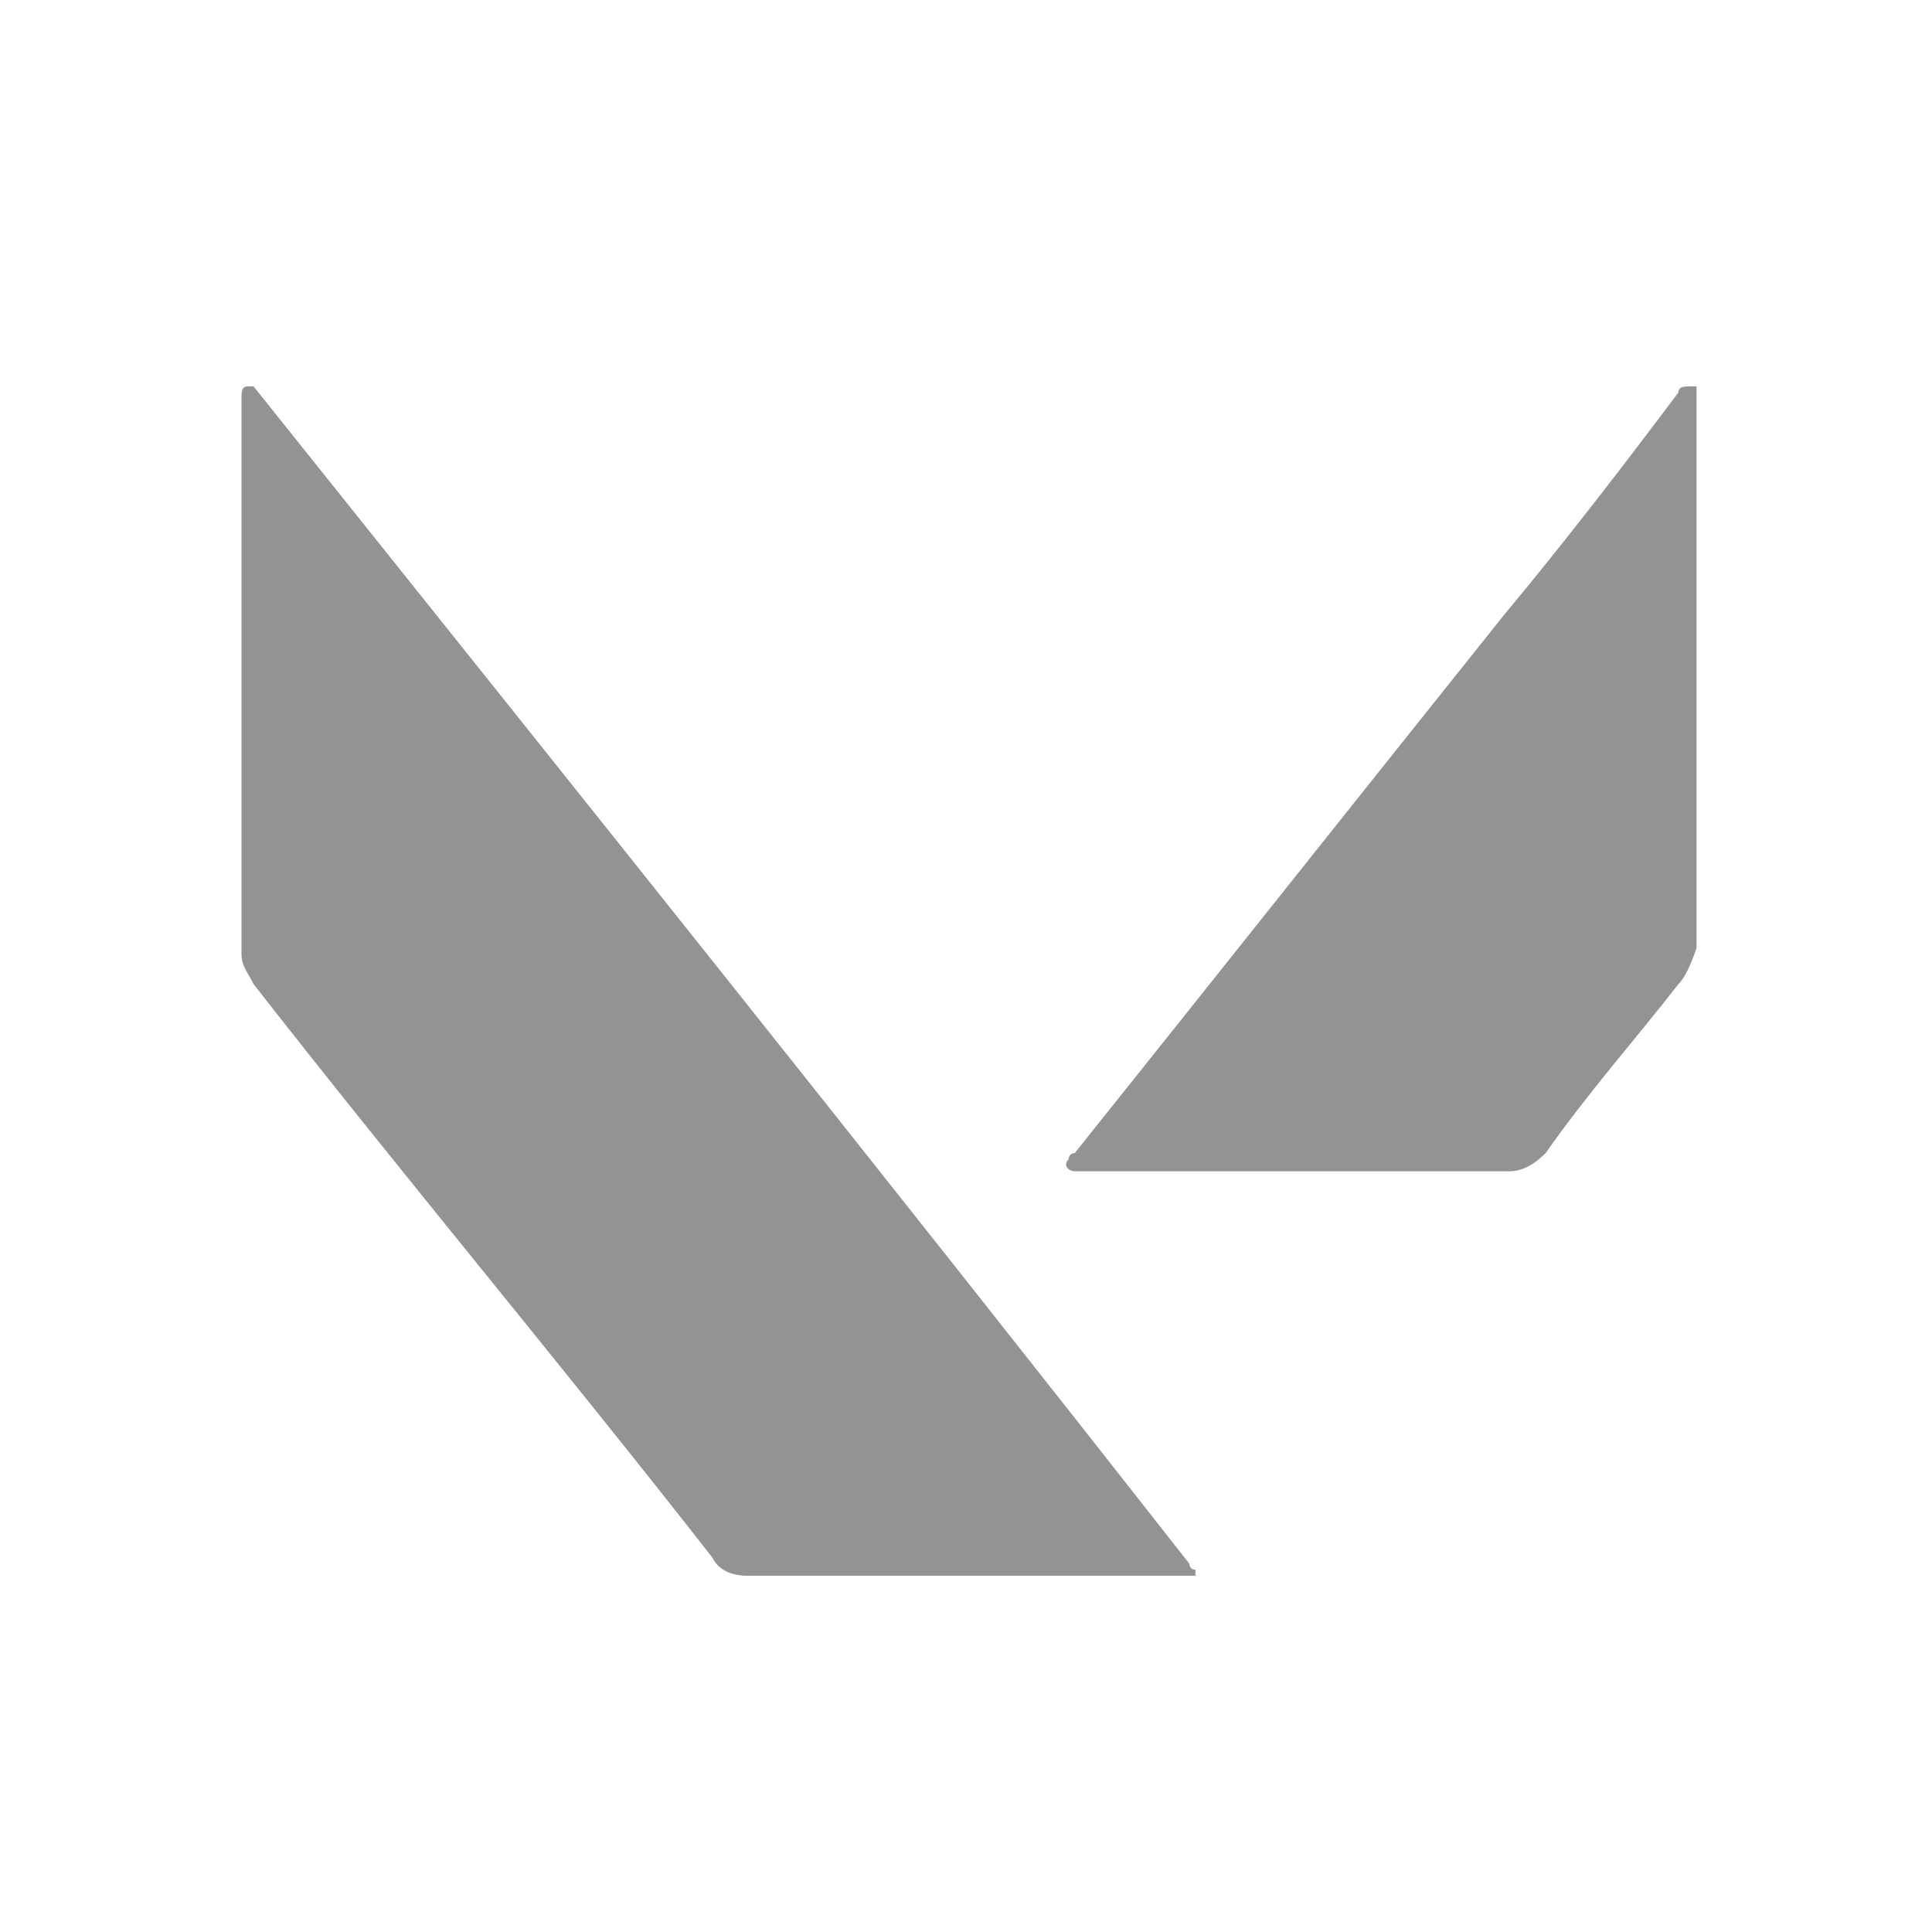
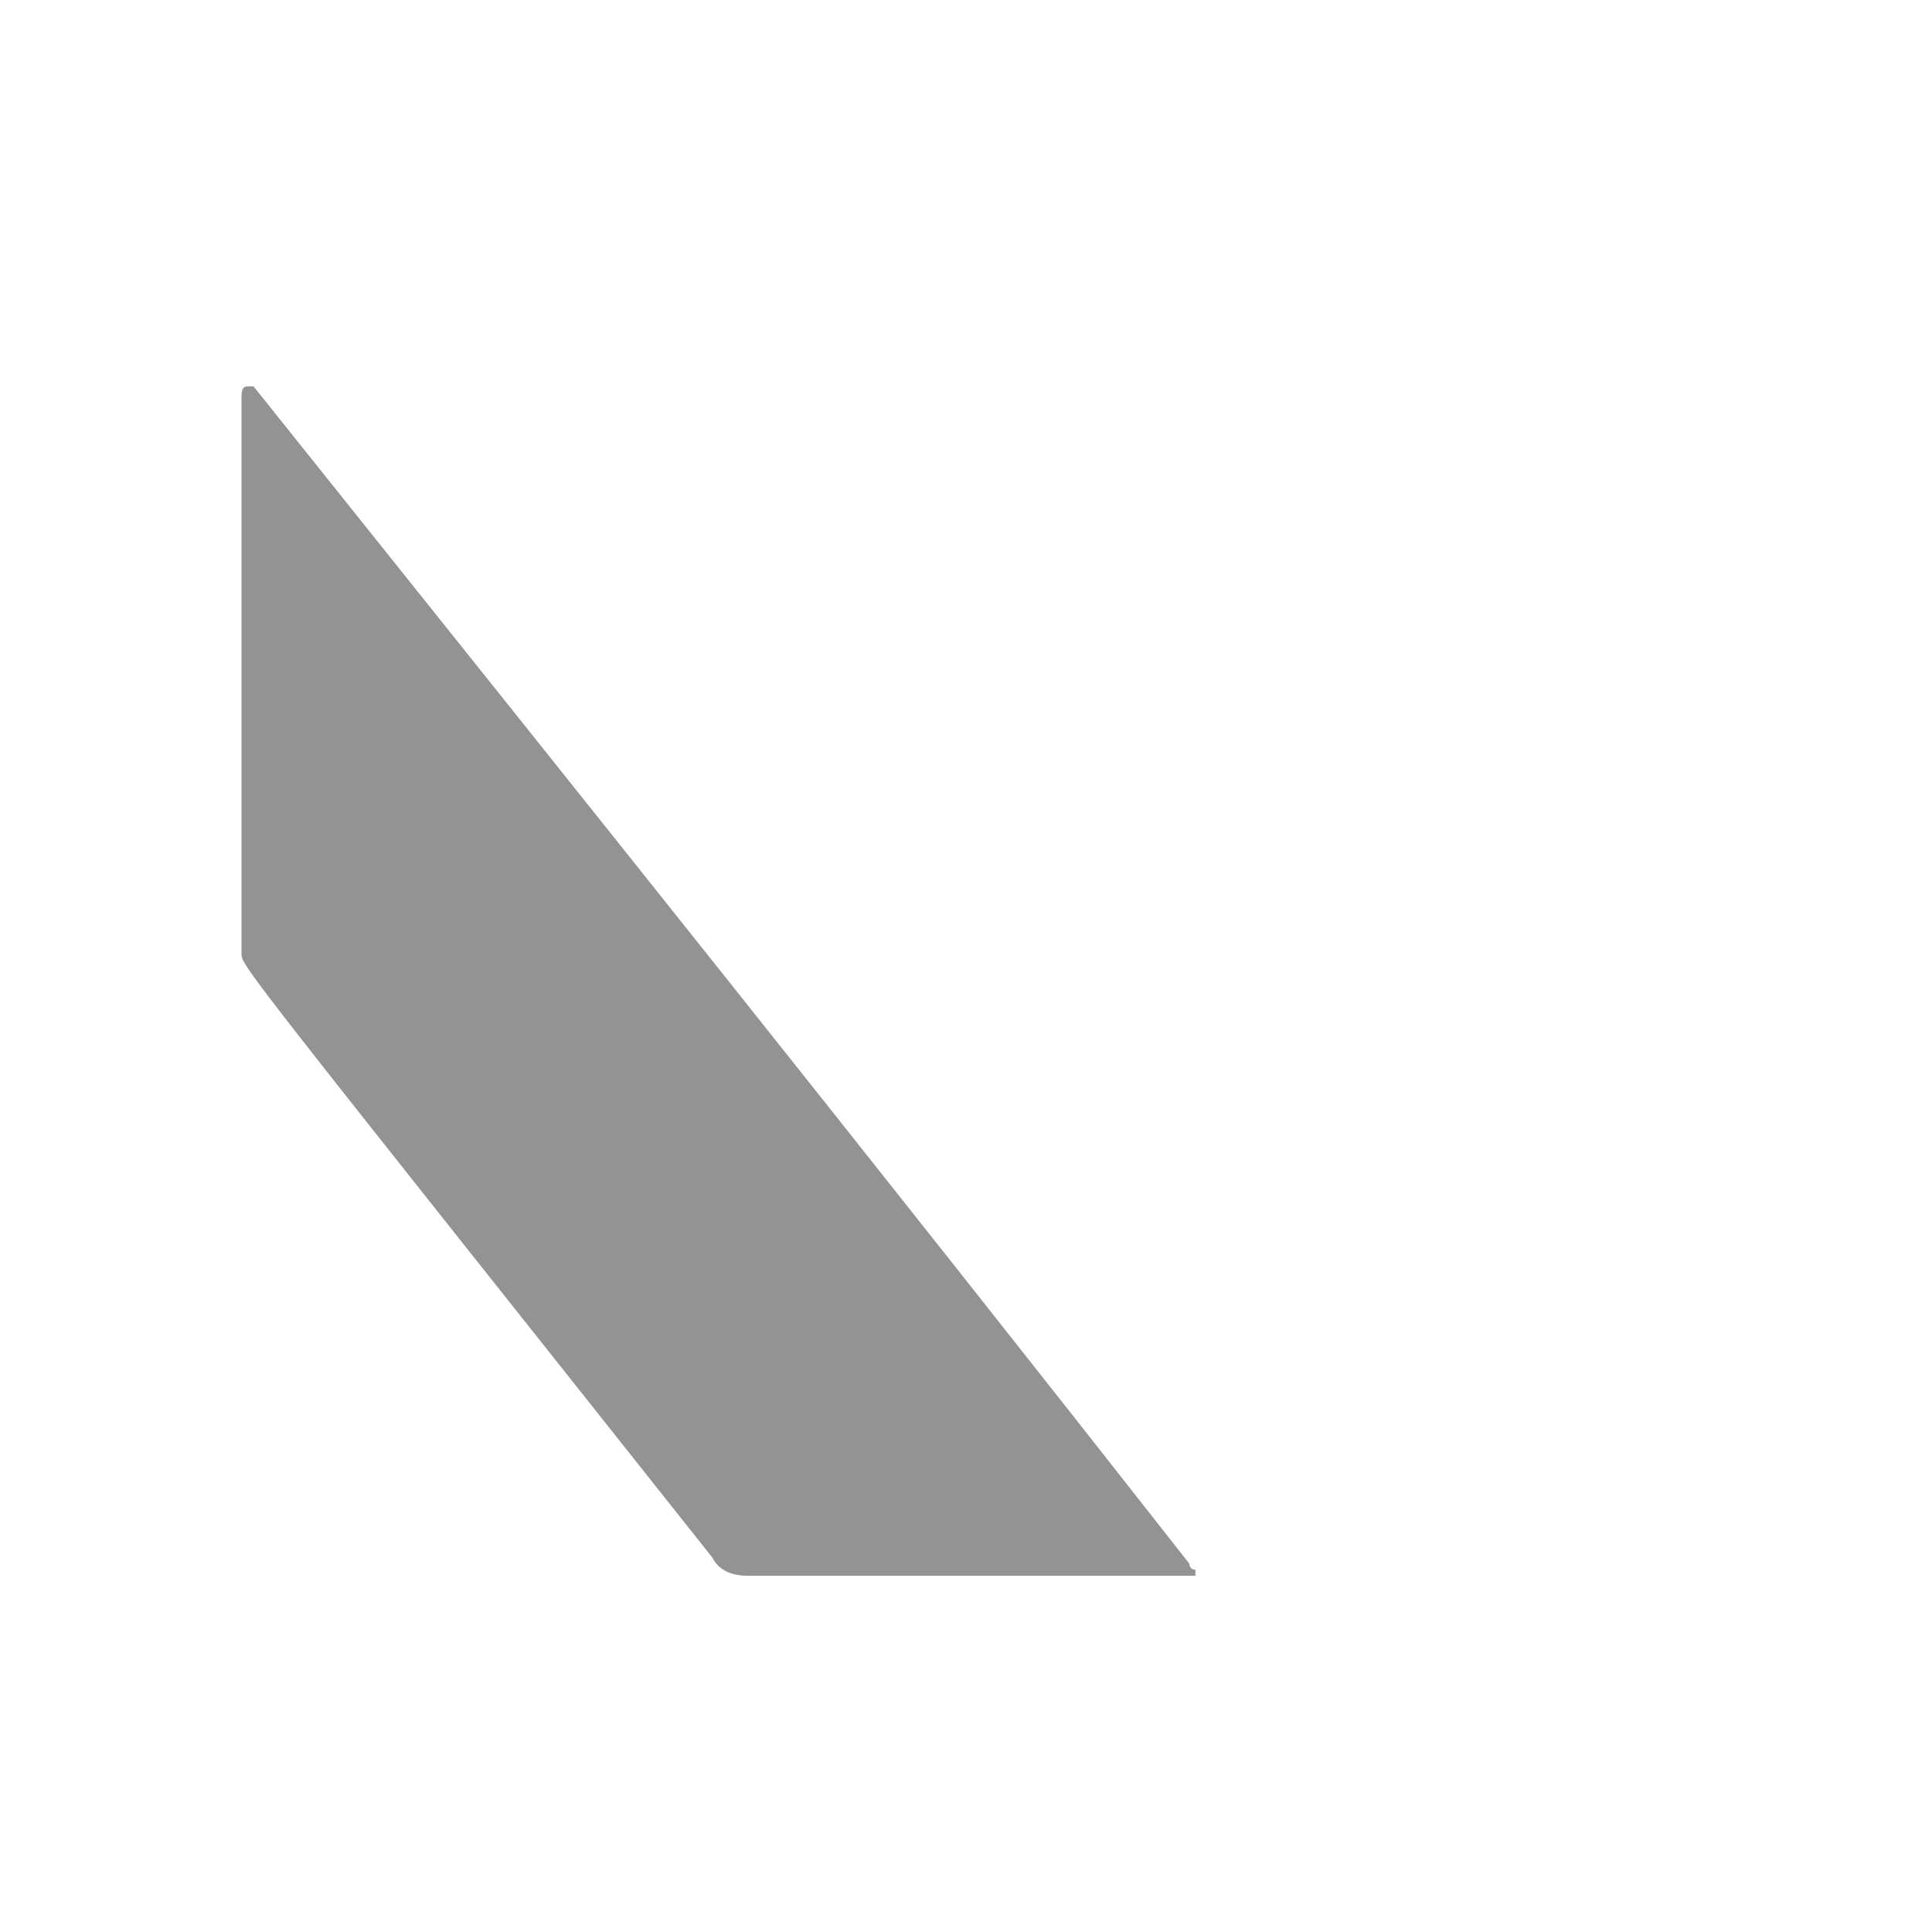
<svg xmlns="http://www.w3.org/2000/svg" width="32" height="32" viewBox="0 0 32 32" fill="none">
  <g id="valorant-logo-play-2-svgrepo-com 1">
    <g id="Group">
-       <path id="Vector" d="M19.8 26.1H19.6C17.2 26.1 14.8 26.1 12.4 26.1C12.1 26.1 11.9 26 11.8 25.8C9.3 22.6 6.7 19.5 4.2 16.3C4.1 16.1 4 16 4 15.8C4 12.7 4 9.7 4 6.6C4 6.5 4 6.4 4.1 6.4H4.2C9.4 12.9 14.6 19.4 19.7 25.9C19.7 25.9 19.7 26 19.8 26V26.1Z" fill="#939393" />
-       <path id="Vector_2" d="M27.8 16.3C27.1 17.2 26.3 18.1 25.6 19.1C25.4 19.3 25.2 19.4 25 19.4C22.6 19.4 20.2 19.4 17.9 19.4H17.8C17.7 19.4 17.6 19.3 17.7 19.2C17.7 19.2 17.7 19.1 17.8 19.1C20.2 16.1 22.5 13.2 24.9 10.2C25.9 9 26.9 7.7 27.8 6.5C27.8 6.4 27.9 6.4 28 6.4H28.1C28.1 6.5 28.1 6.5 28.1 6.6C28.1 9.6 28.1 12.7 28.1 15.7C28 16 27.9 16.2 27.8 16.3Z" fill="#939393" />
+       <path id="Vector" d="M19.8 26.1H19.6C17.2 26.1 14.8 26.1 12.4 26.1C12.1 26.1 11.9 26 11.8 25.8C4.1 16.1 4 16 4 15.8C4 12.7 4 9.7 4 6.6C4 6.5 4 6.4 4.1 6.4H4.2C9.4 12.9 14.6 19.4 19.7 25.9C19.7 25.9 19.7 26 19.8 26V26.1Z" fill="#939393" />
    </g>
  </g>
</svg>